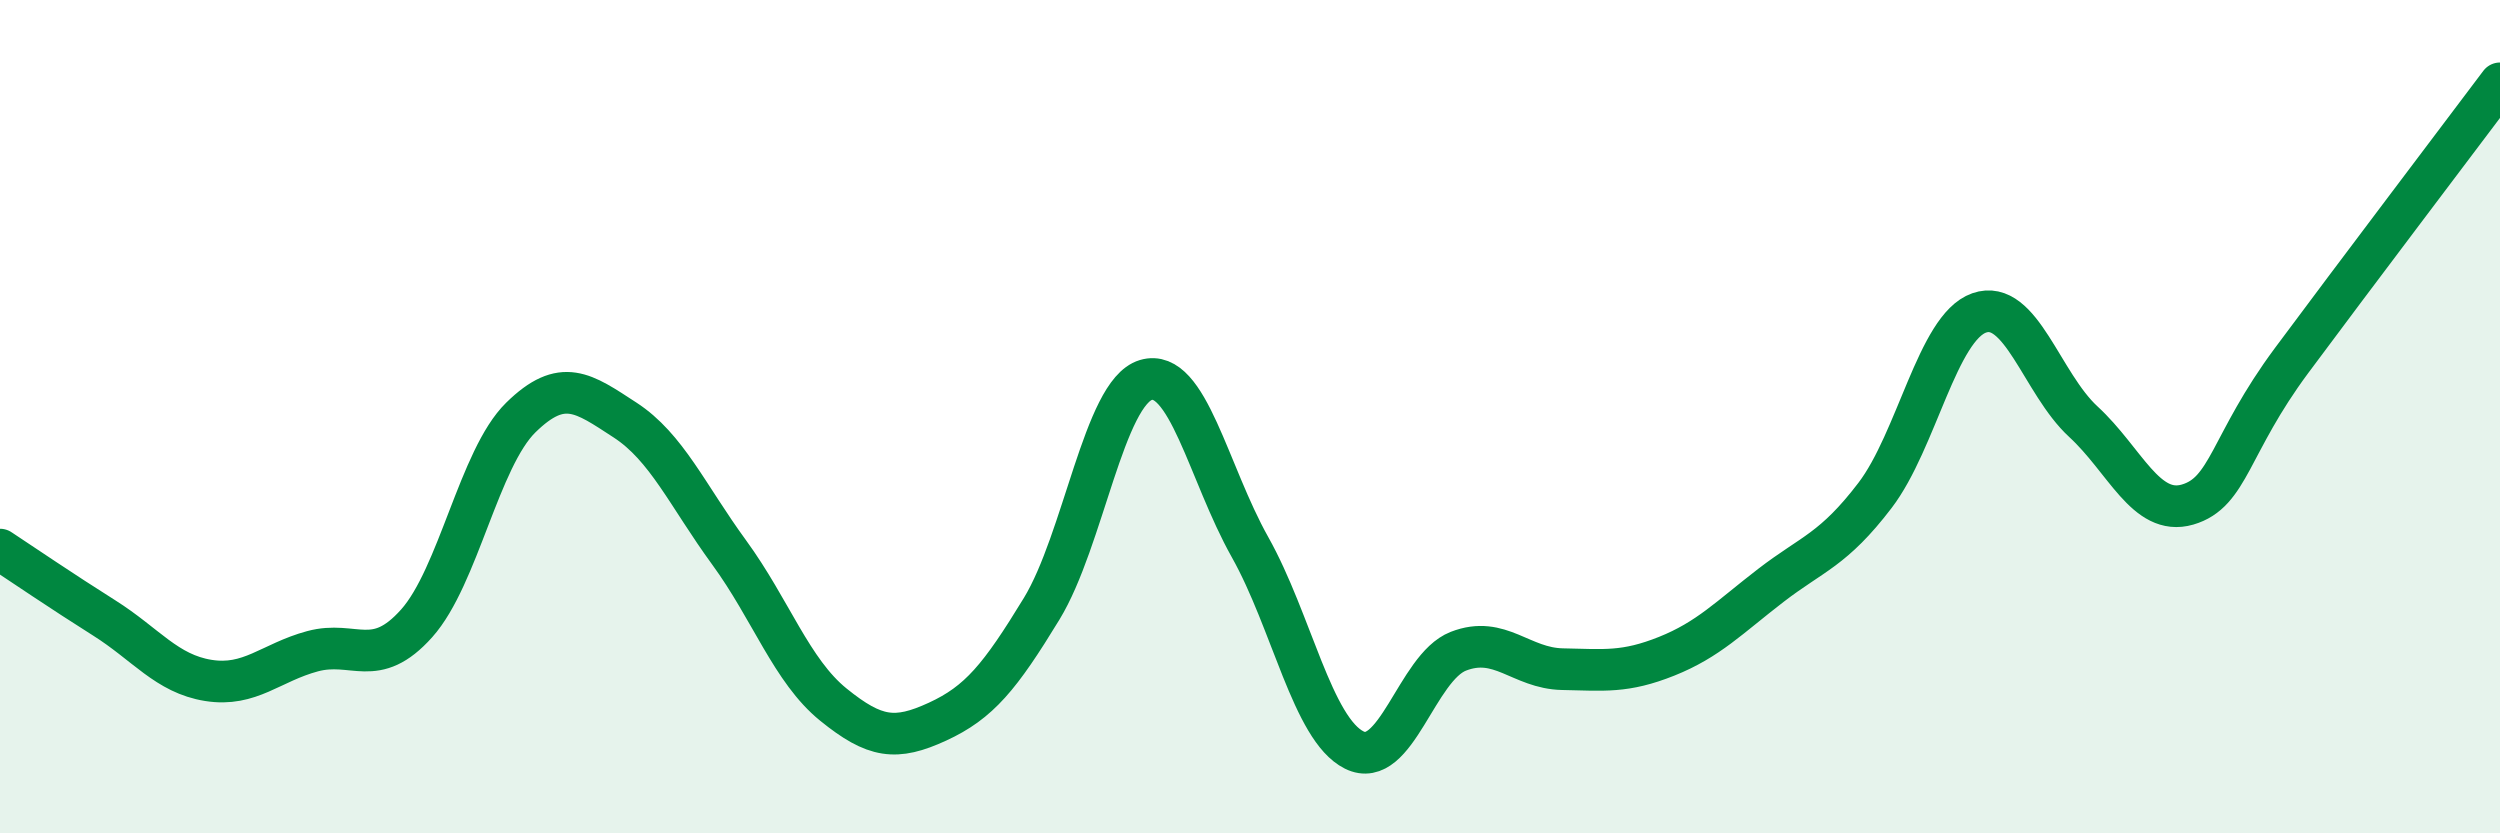
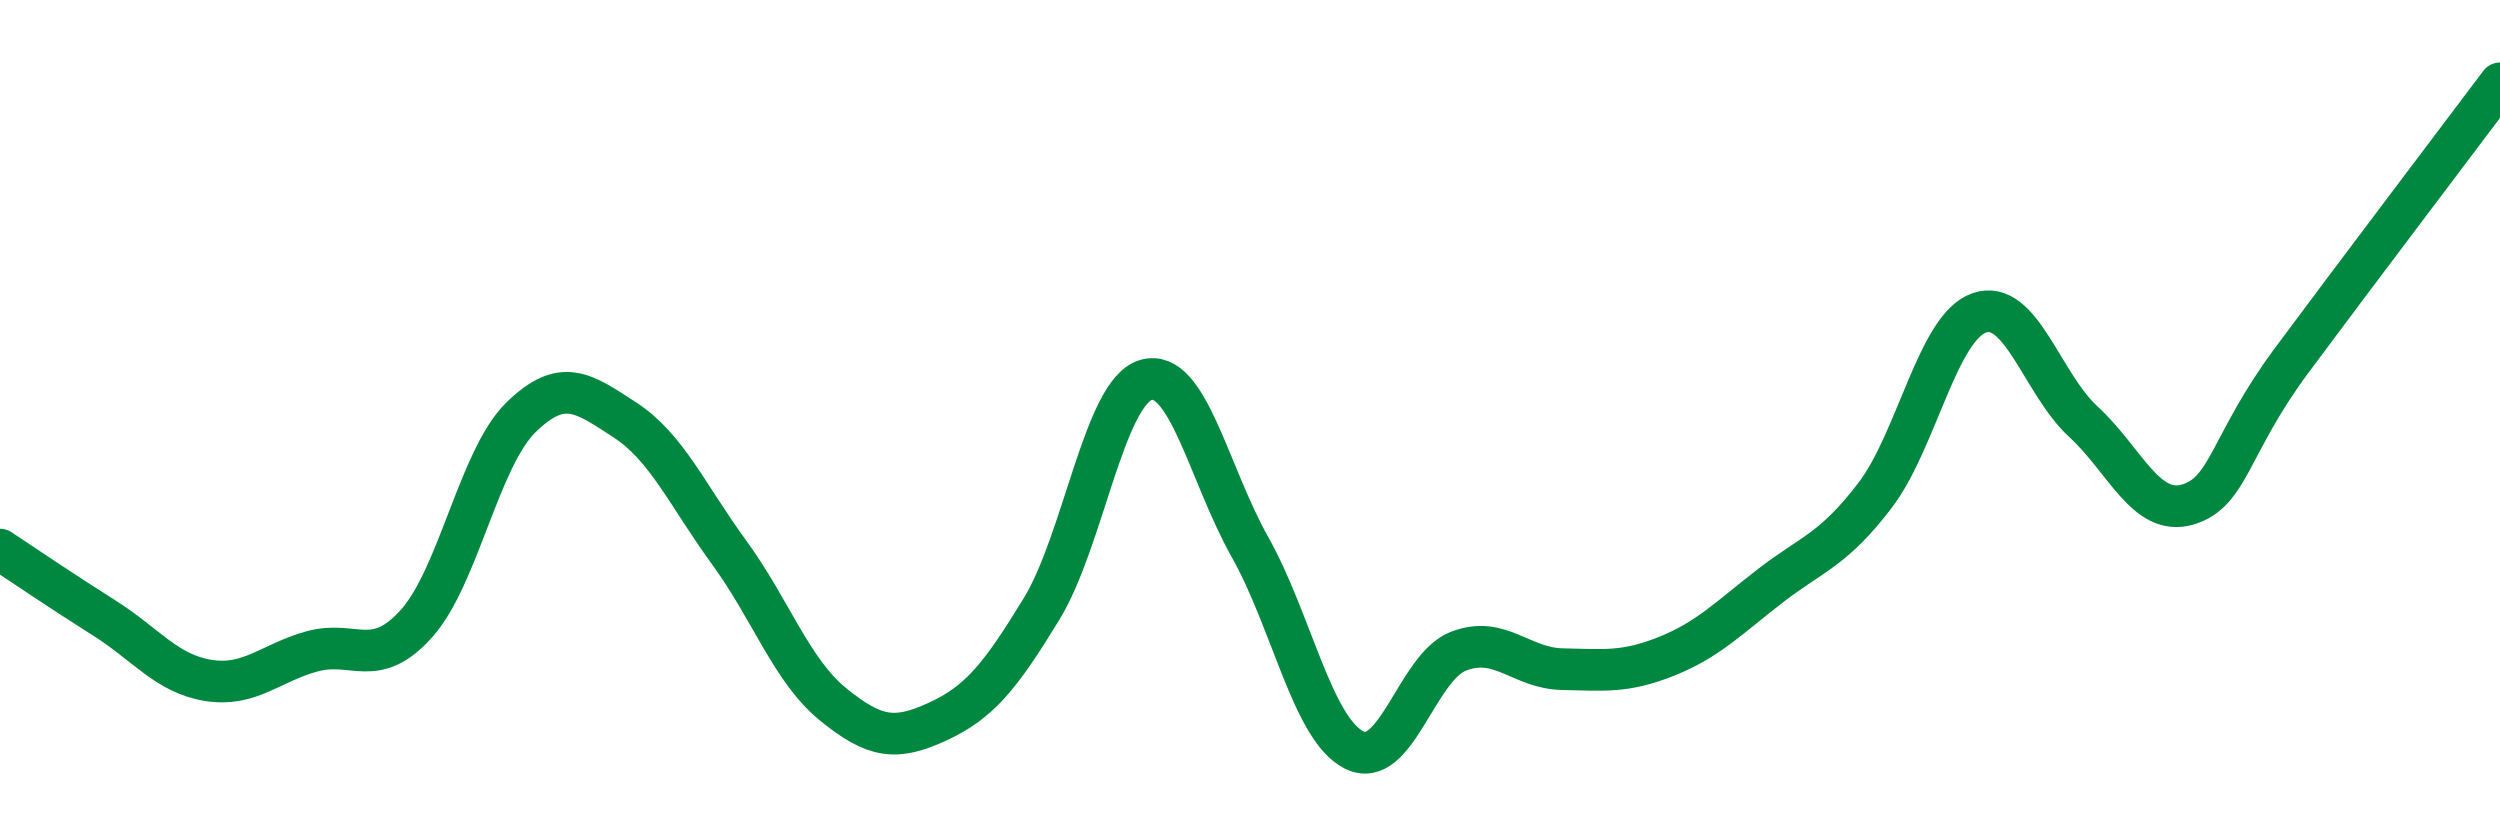
<svg xmlns="http://www.w3.org/2000/svg" width="60" height="20" viewBox="0 0 60 20">
-   <path d="M 0,13.19 C 0.5,13.52 1.5,14.2 2.5,14.83 C 3.5,15.46 4,16.17 5,16.33 C 6,16.49 6.5,15.9 7.5,15.63 C 8.5,15.36 9,16.08 10,14.96 C 11,13.84 11.5,11 12.5,10.02 C 13.5,9.04 14,9.43 15,10.08 C 16,10.73 16.5,11.89 17.5,13.26 C 18.5,14.63 19,16.1 20,16.91 C 21,17.72 21.5,17.78 22.5,17.32 C 23.5,16.86 24,16.25 25,14.61 C 26,12.97 26.5,9.42 27.5,9.12 C 28.5,8.82 29,11.35 30,13.13 C 31,14.91 31.5,17.5 32.5,18 C 33.5,18.5 34,16.02 35,15.63 C 36,15.24 36.5,16.04 37.5,16.06 C 38.5,16.08 39,16.15 40,15.75 C 41,15.35 41.5,14.82 42.5,14.05 C 43.5,13.28 44,13.2 45,11.89 C 46,10.58 46.5,7.86 47.5,7.51 C 48.5,7.16 49,9.2 50,10.12 C 51,11.04 51.5,12.4 52.5,12.11 C 53.5,11.82 53.5,10.67 55,8.65 C 56.5,6.63 59,3.33 60,2L60 20L0 20Z" fill="#008740" opacity="0.1" stroke-linecap="round" stroke-linejoin="round" />
  <path d="M 0,13.19 C 0.5,13.52 1.5,14.2 2.5,14.83 C 3.5,15.46 4,16.17 5,16.33 C 6,16.49 6.5,15.9 7.5,15.63 C 8.5,15.36 9,16.08 10,14.96 C 11,13.84 11.5,11 12.5,10.02 C 13.5,9.04 14,9.43 15,10.08 C 16,10.73 16.5,11.89 17.5,13.26 C 18.5,14.63 19,16.1 20,16.91 C 21,17.72 21.5,17.78 22.5,17.32 C 23.5,16.86 24,16.25 25,14.61 C 26,12.97 26.5,9.42 27.5,9.12 C 28.5,8.82 29,11.35 30,13.13 C 31,14.91 31.5,17.5 32.5,18 C 33.5,18.5 34,16.02 35,15.63 C 36,15.24 36.5,16.04 37.5,16.06 C 38.5,16.08 39,16.15 40,15.75 C 41,15.35 41.5,14.82 42.5,14.05 C 43.5,13.28 44,13.2 45,11.89 C 46,10.58 46.5,7.86 47.5,7.51 C 48.5,7.16 49,9.2 50,10.12 C 51,11.04 51.5,12.4 52.5,12.11 C 53.5,11.82 53.5,10.67 55,8.65 C 56.5,6.63 59,3.33 60,2" stroke="#008740" stroke-width="1" fill="none" stroke-linecap="round" stroke-linejoin="round" />
</svg>